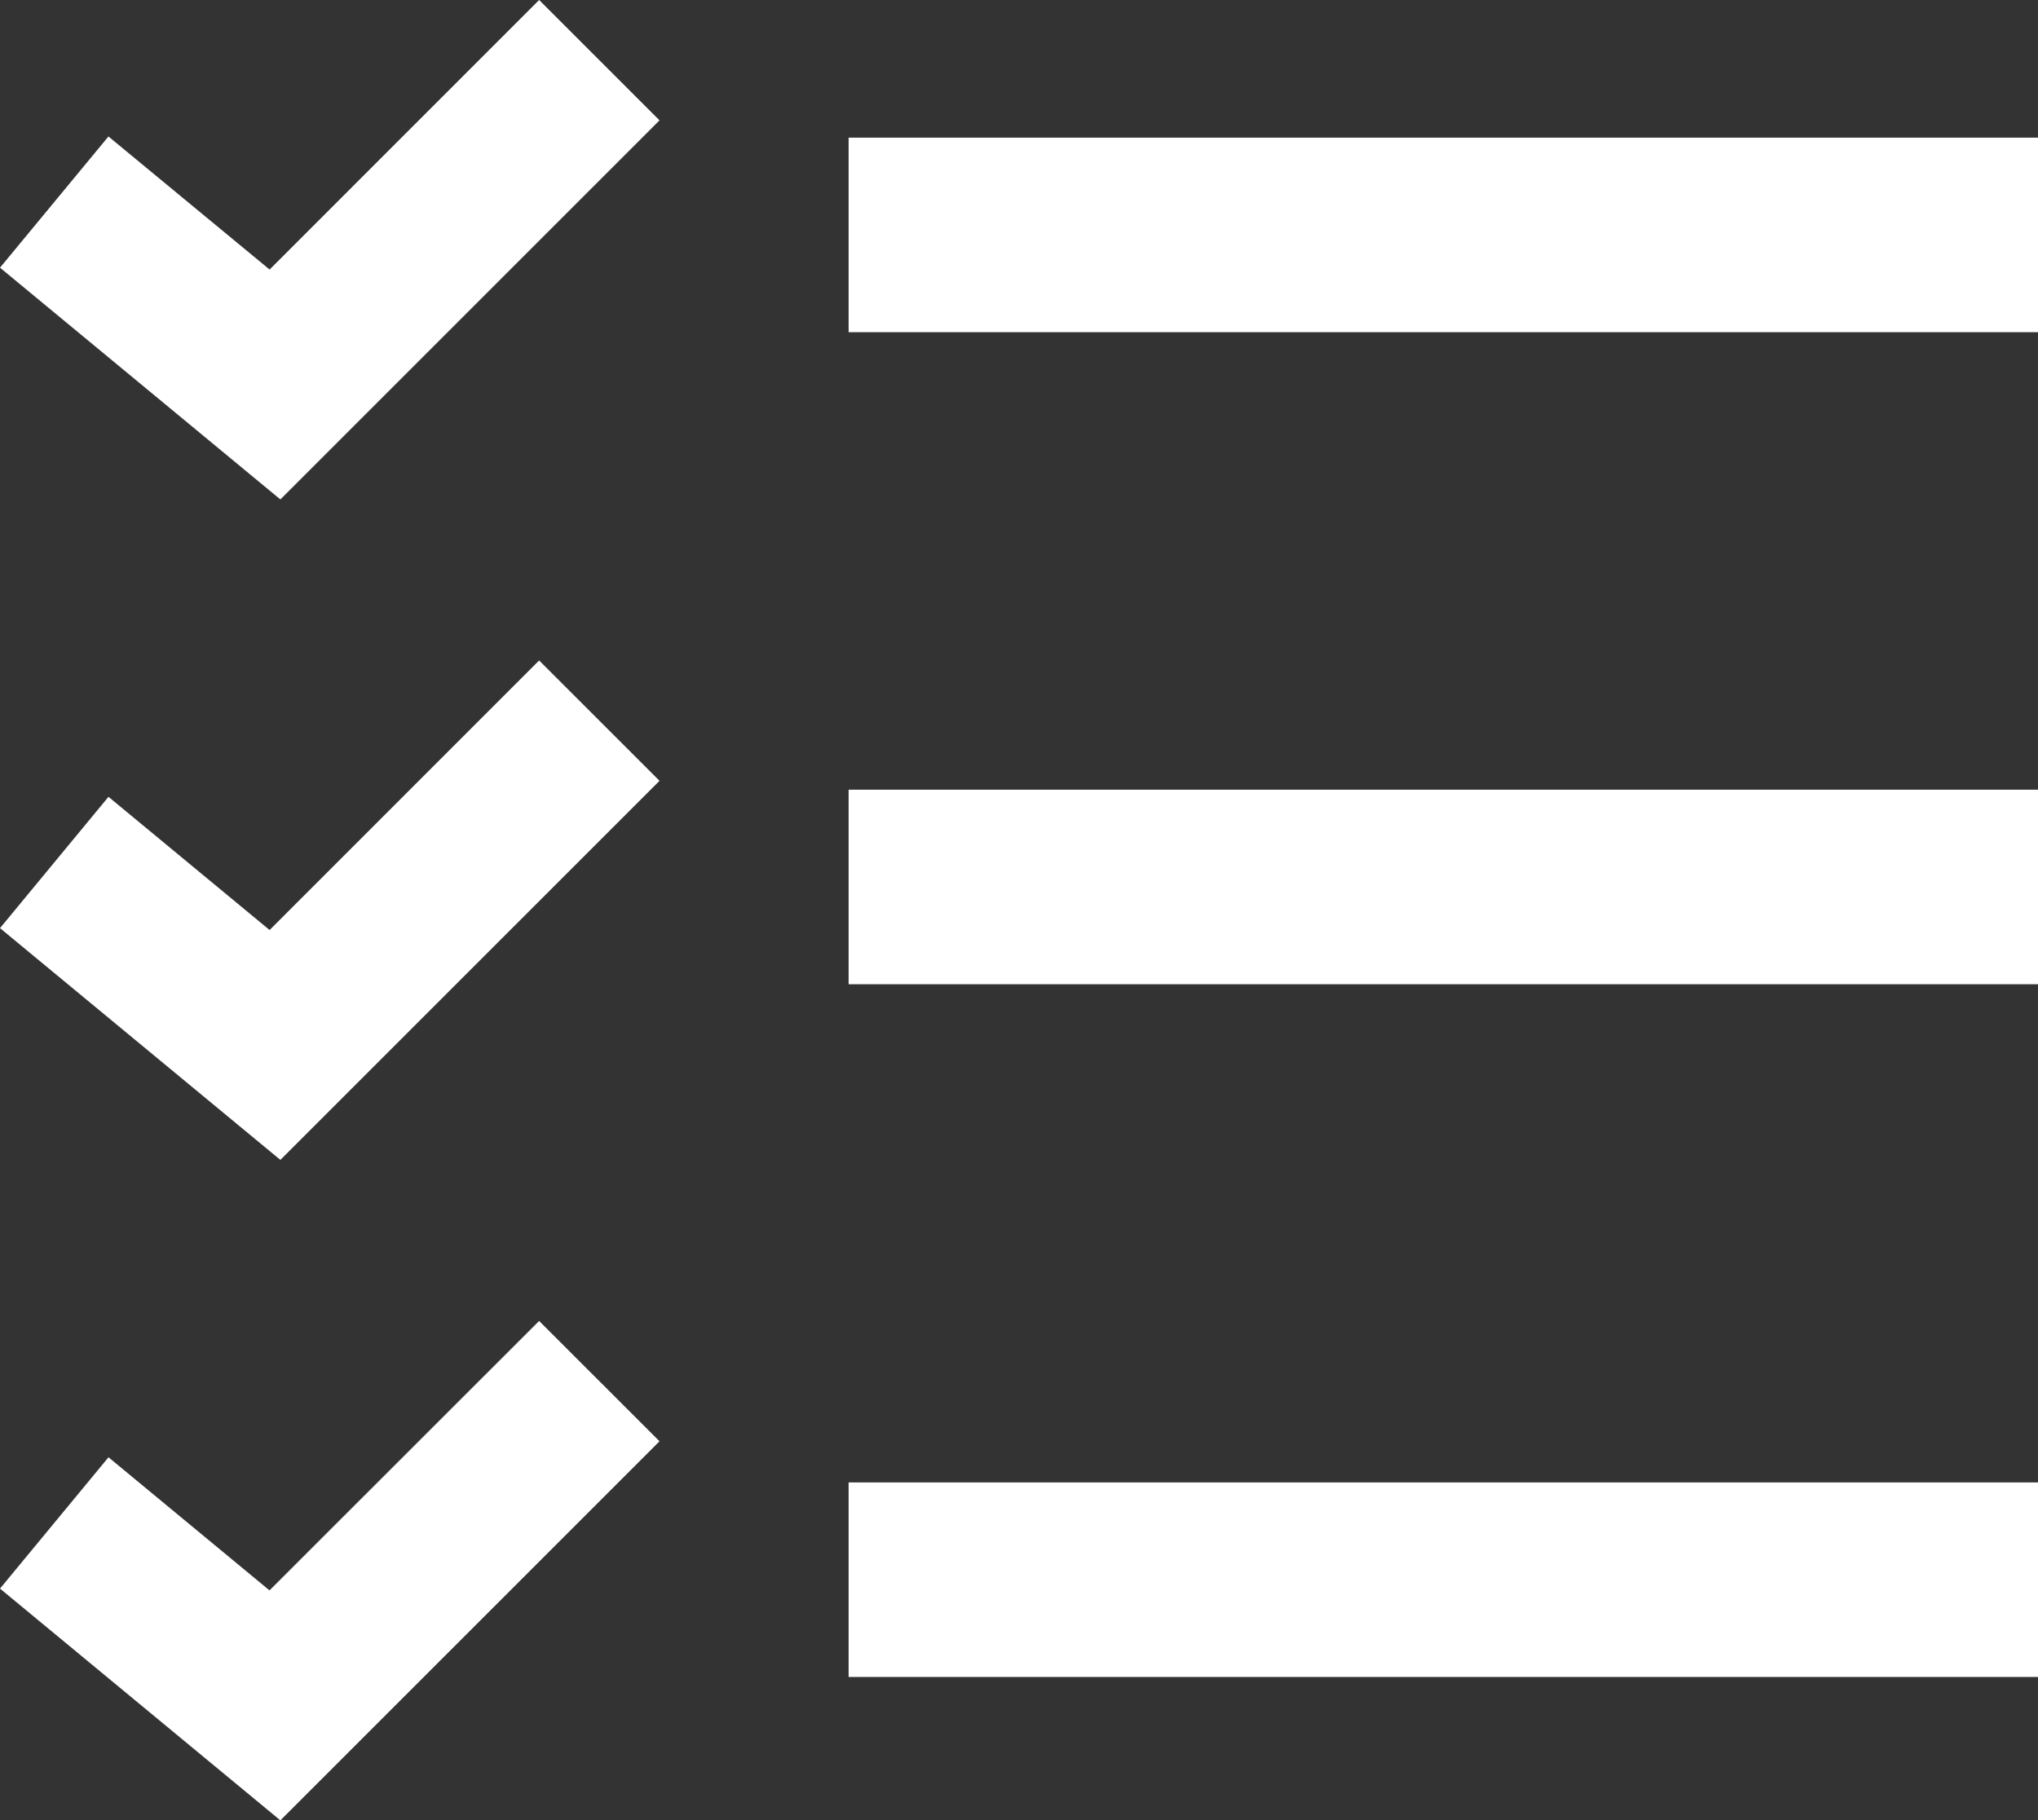
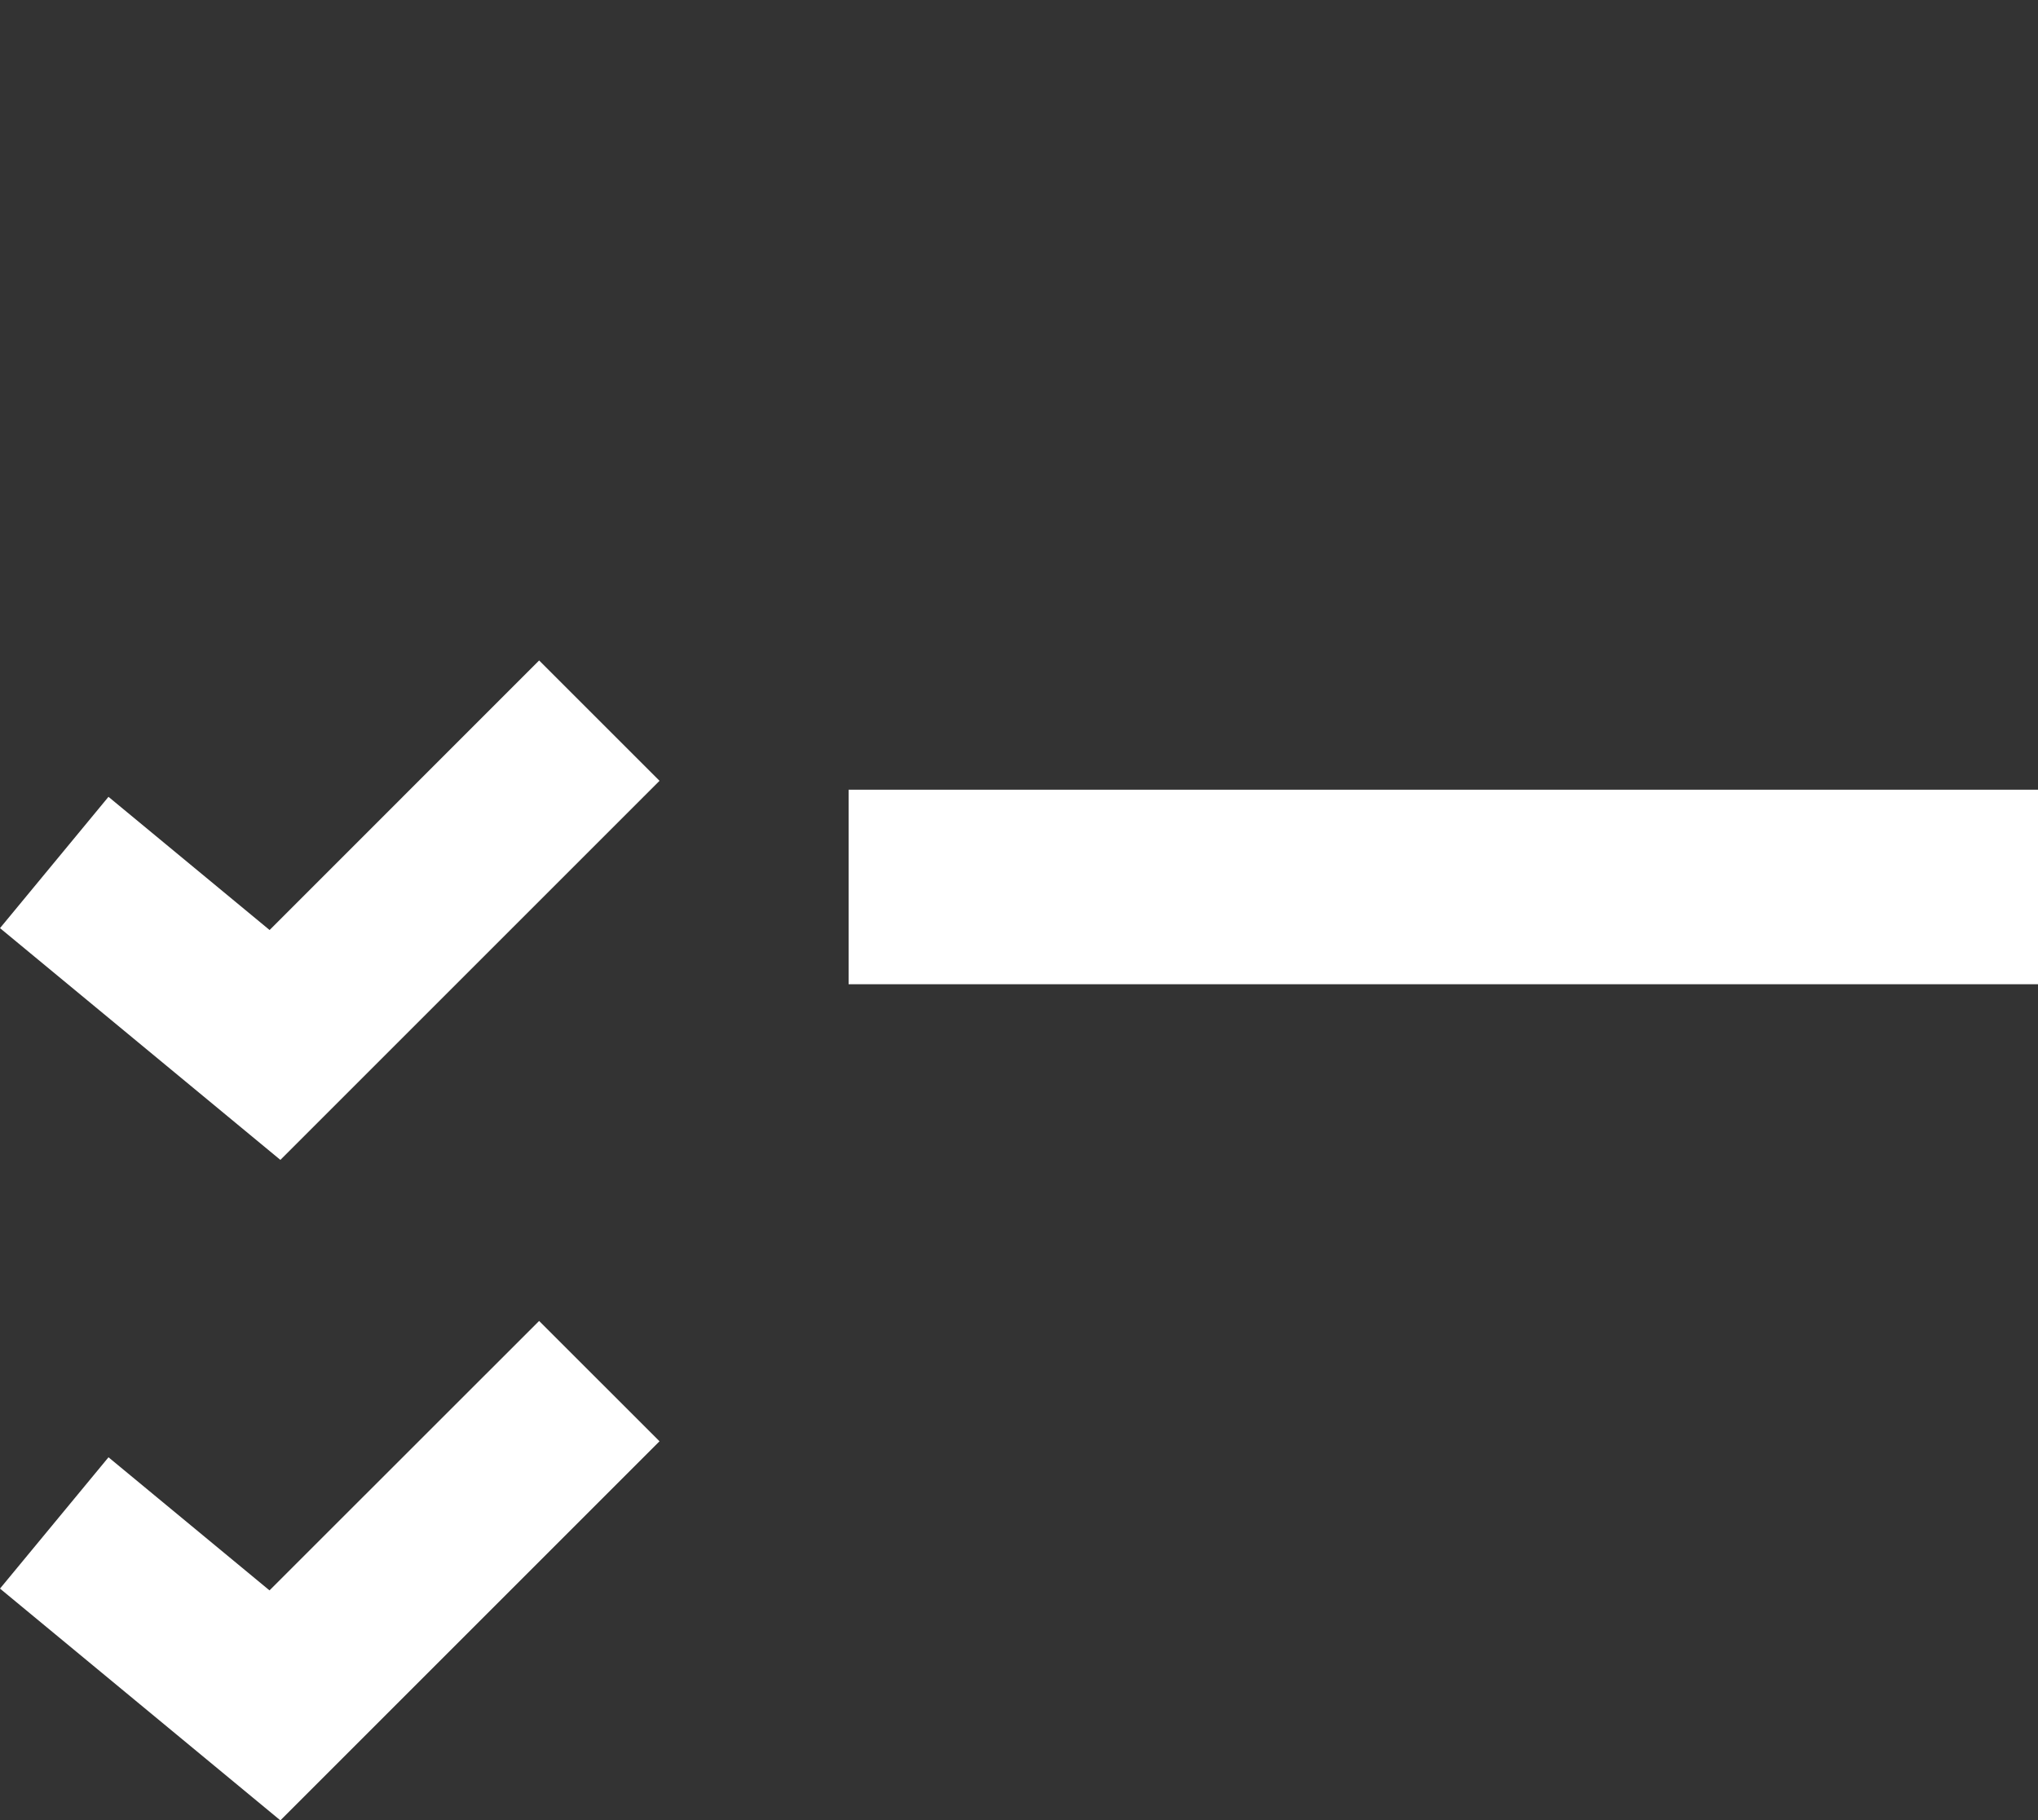
<svg xmlns="http://www.w3.org/2000/svg" height="74.862" viewBox="0 0 83.796 74.862" width="83.796">
  <rect x="0" y="0" width="83.796" height="74.862" fill="#333333" stroke="none" />
  <g fill="none" stroke="#fff" stroke-miterlimit="10" stroke-width="8">
-     <path d="m34.892 9.661h48.904" />
    <path d="m34.892 36.476h48.904" />
-     <path d="m34.892 64.964h48.904" />
  </g>
-   <path d="m52.182 0-11.082 11.085-6.626-5.472-4.459 5.395 11.528 9.531 15.589-15.59z" fill="#fff" transform="translate(-30.015)" />
  <path d="m41.543 47.7-11.528-9.531 4.46-5.4 6.625 5.478 11.082-11.086 4.95 4.949z" fill="#fff" transform="translate(-30.015)" />
  <path d="m41.543 74.862-11.528-9.532 4.461-5.4 6.62 5.474 11.086-11.081 4.95 4.949z" fill="#fff" transform="translate(-30.015)" />
</svg>